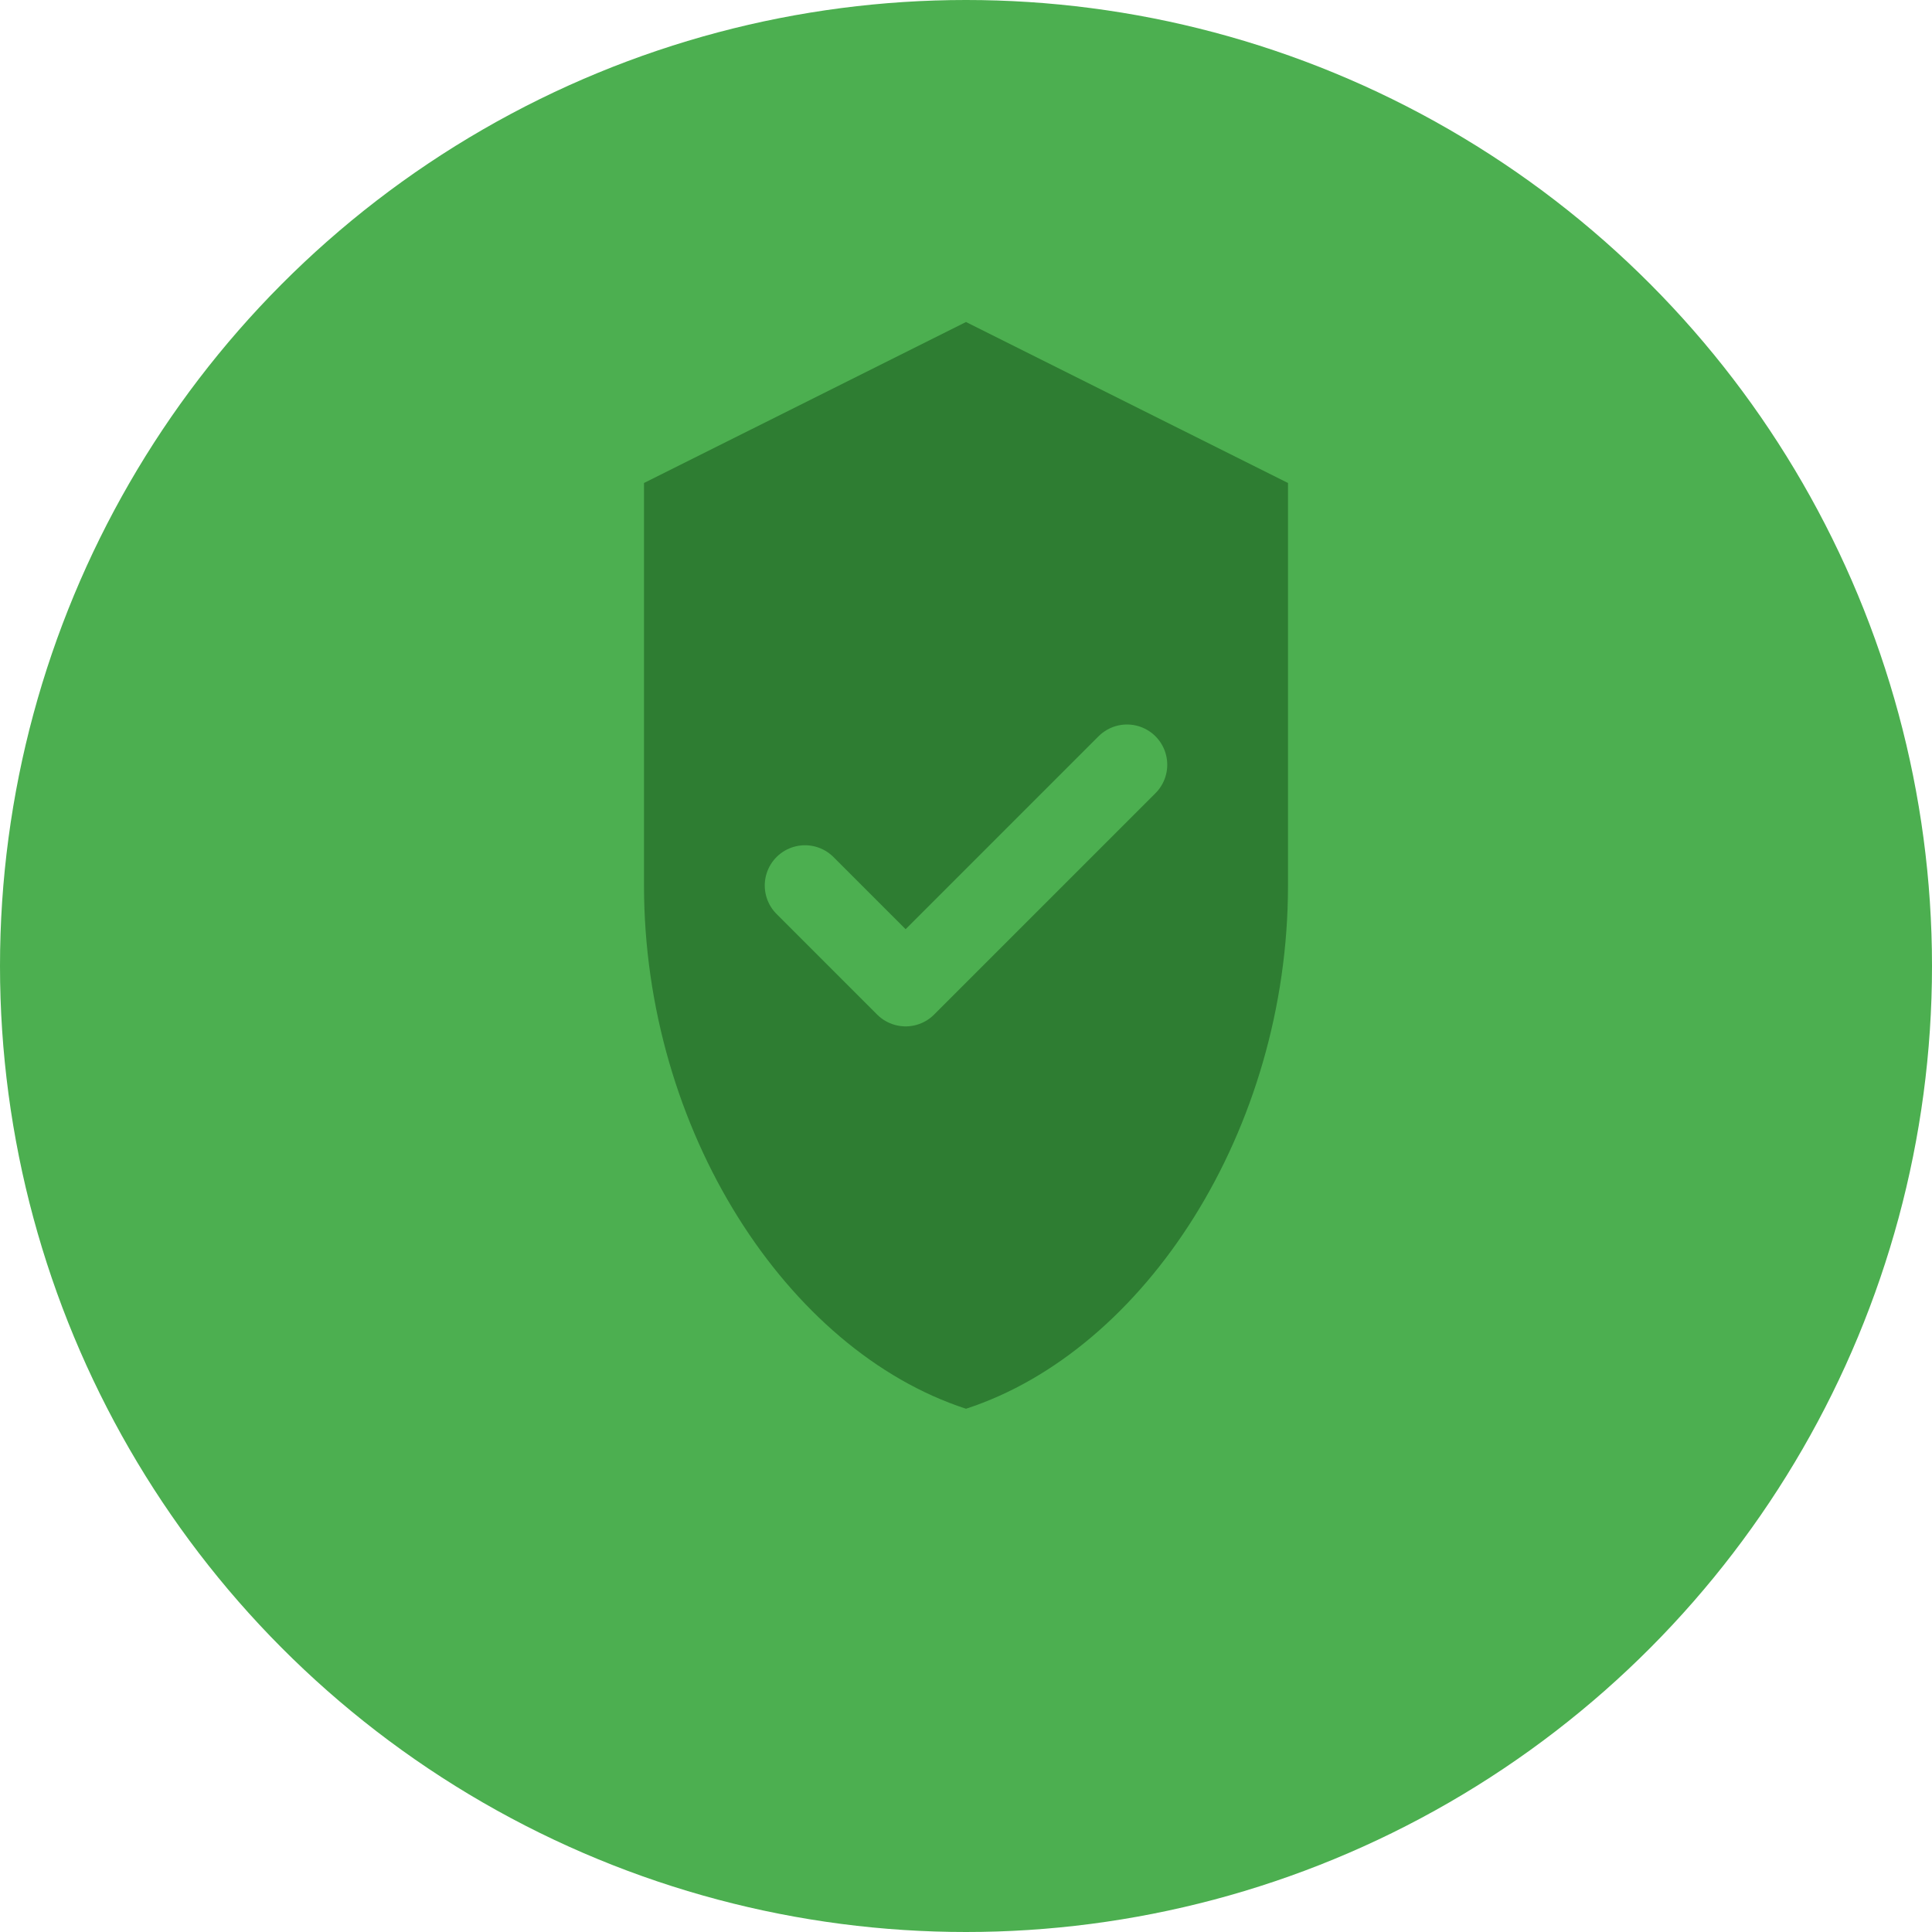
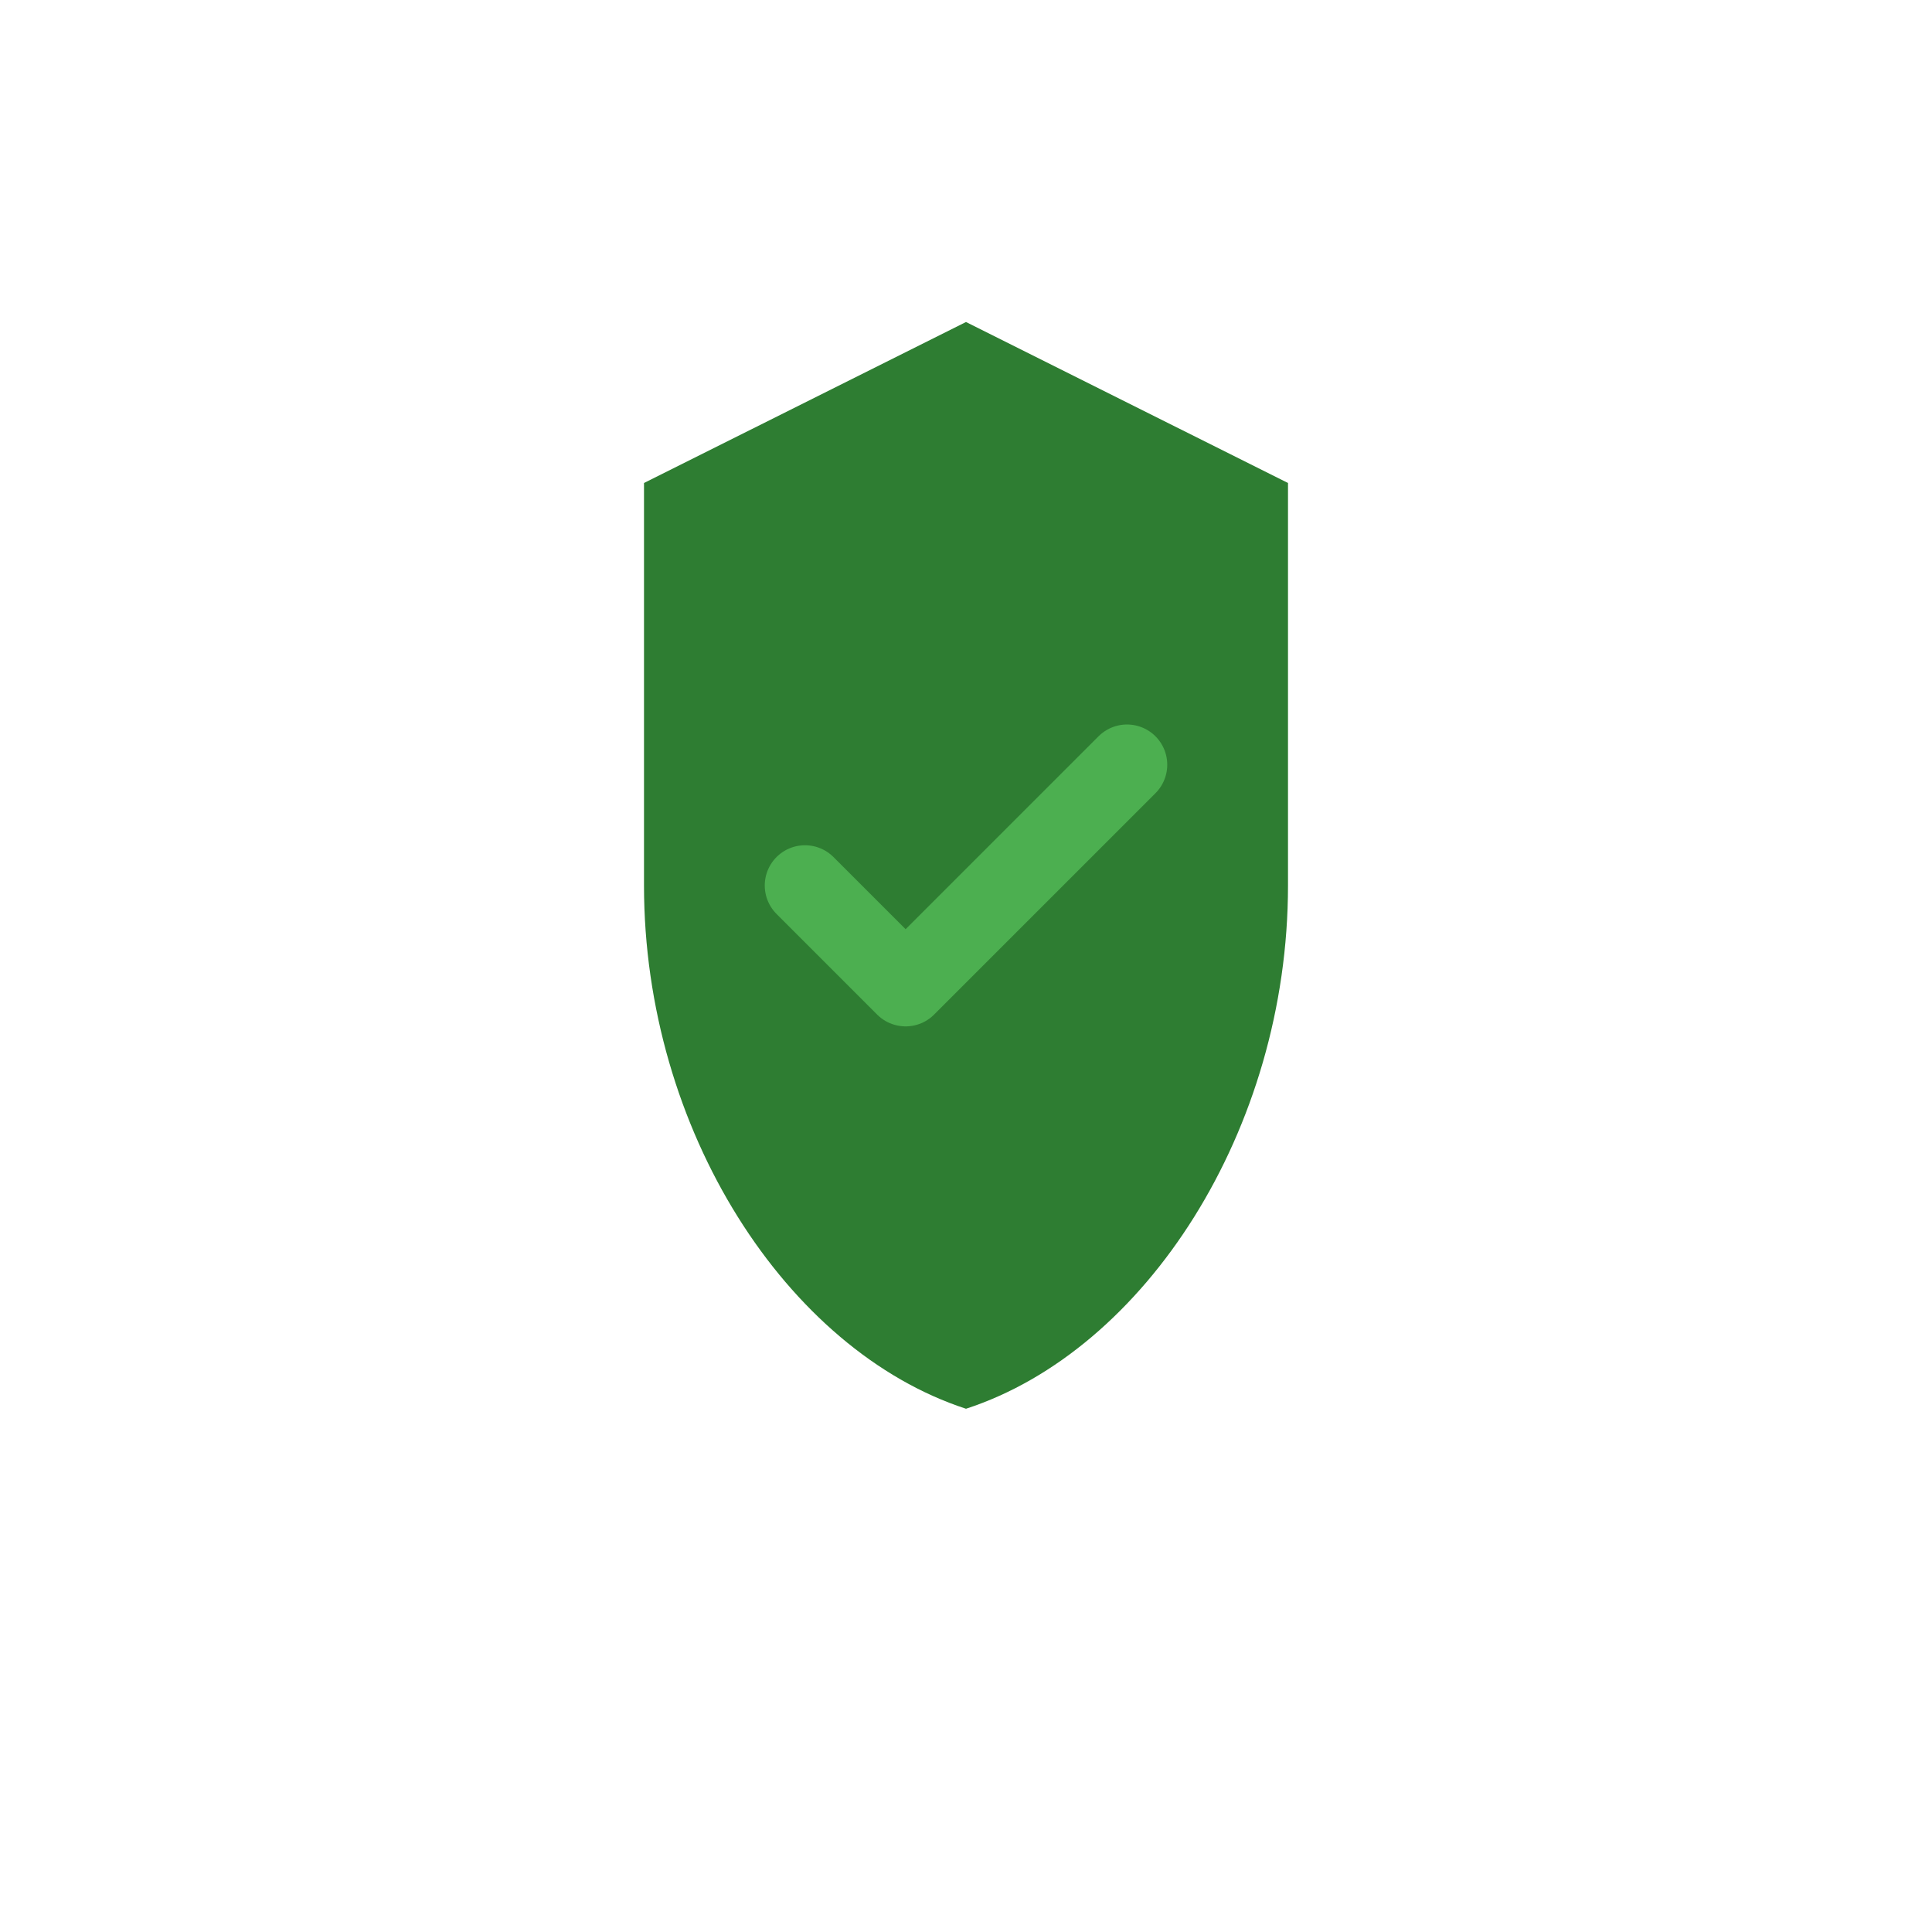
<svg xmlns="http://www.w3.org/2000/svg" width="48" height="48" viewBox="0 0 48 48" fill="none">
-   <circle cx="24" cy="24" r="24" fill="#4CAF50" />
  <path d="M24 8L16 12V22C16 28.075 19.55 33.55 24 35C28.45 33.55 32 28.075 32 22V12L24 8Z" fill="#2E7D32" />
  <path d="M20 22L22.5 24.5L28 19" stroke="#4CAF50" stroke-width="2" stroke-linecap="round" stroke-linejoin="round" />
</svg>